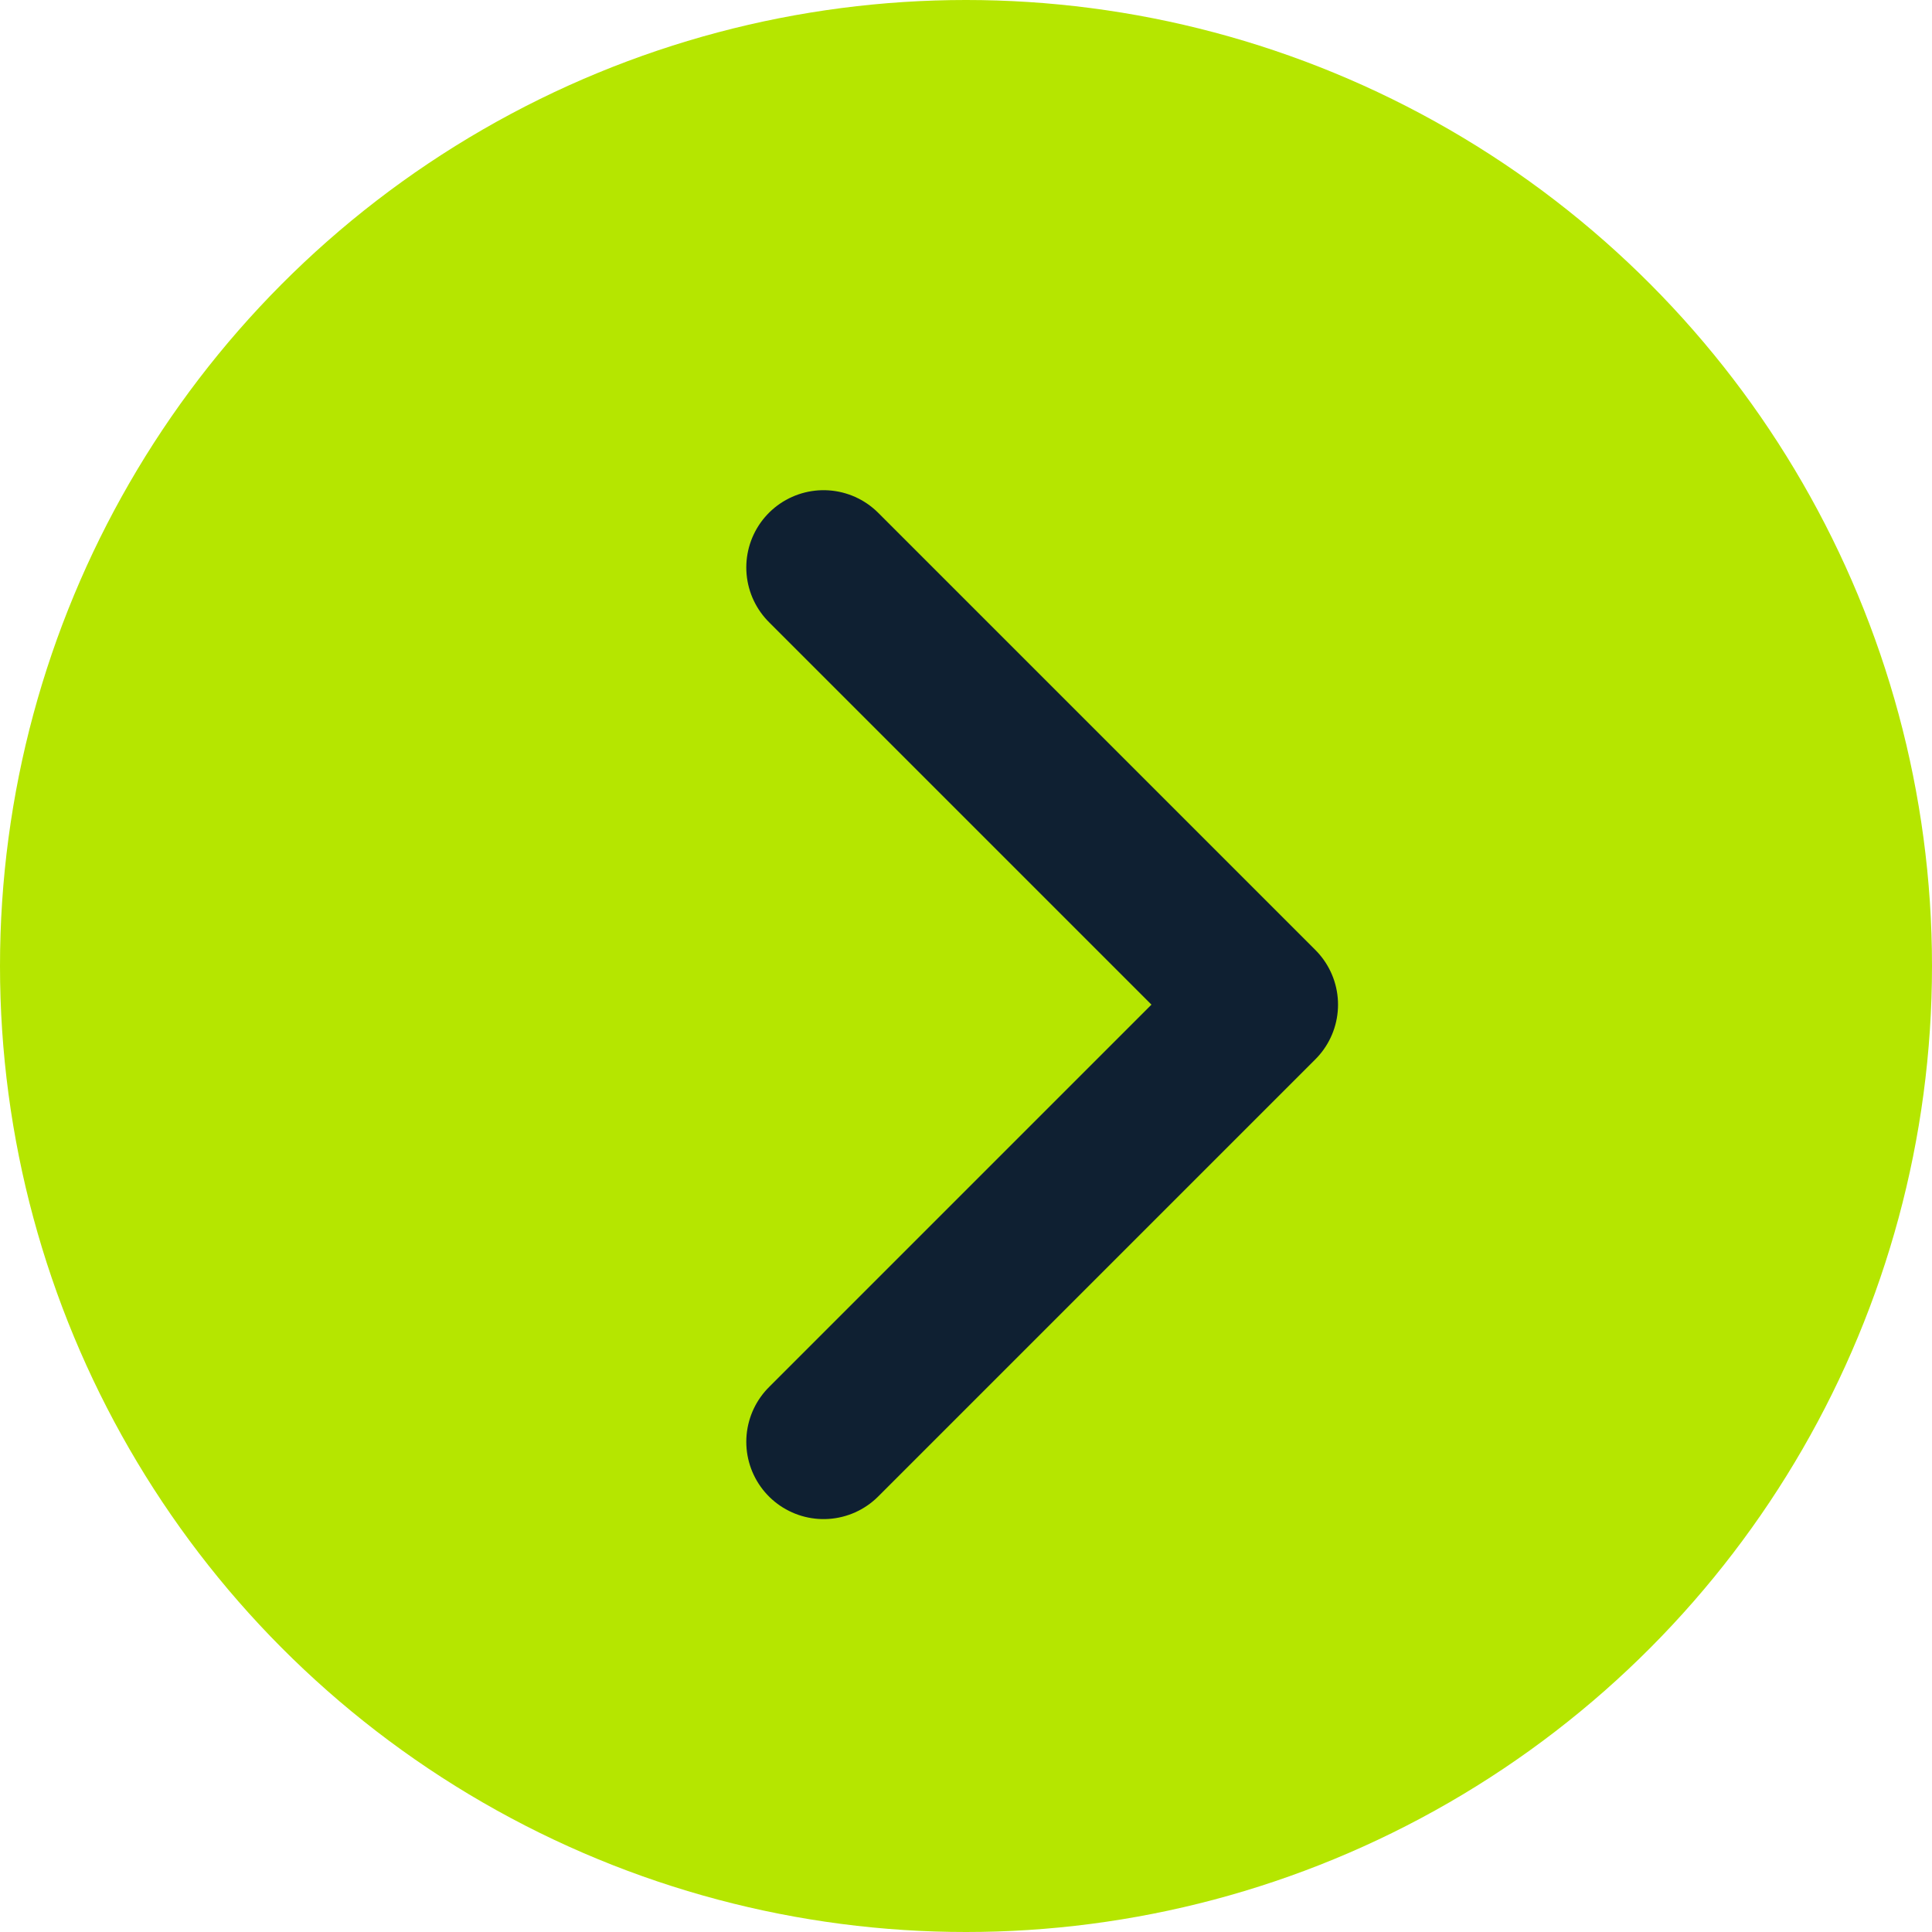
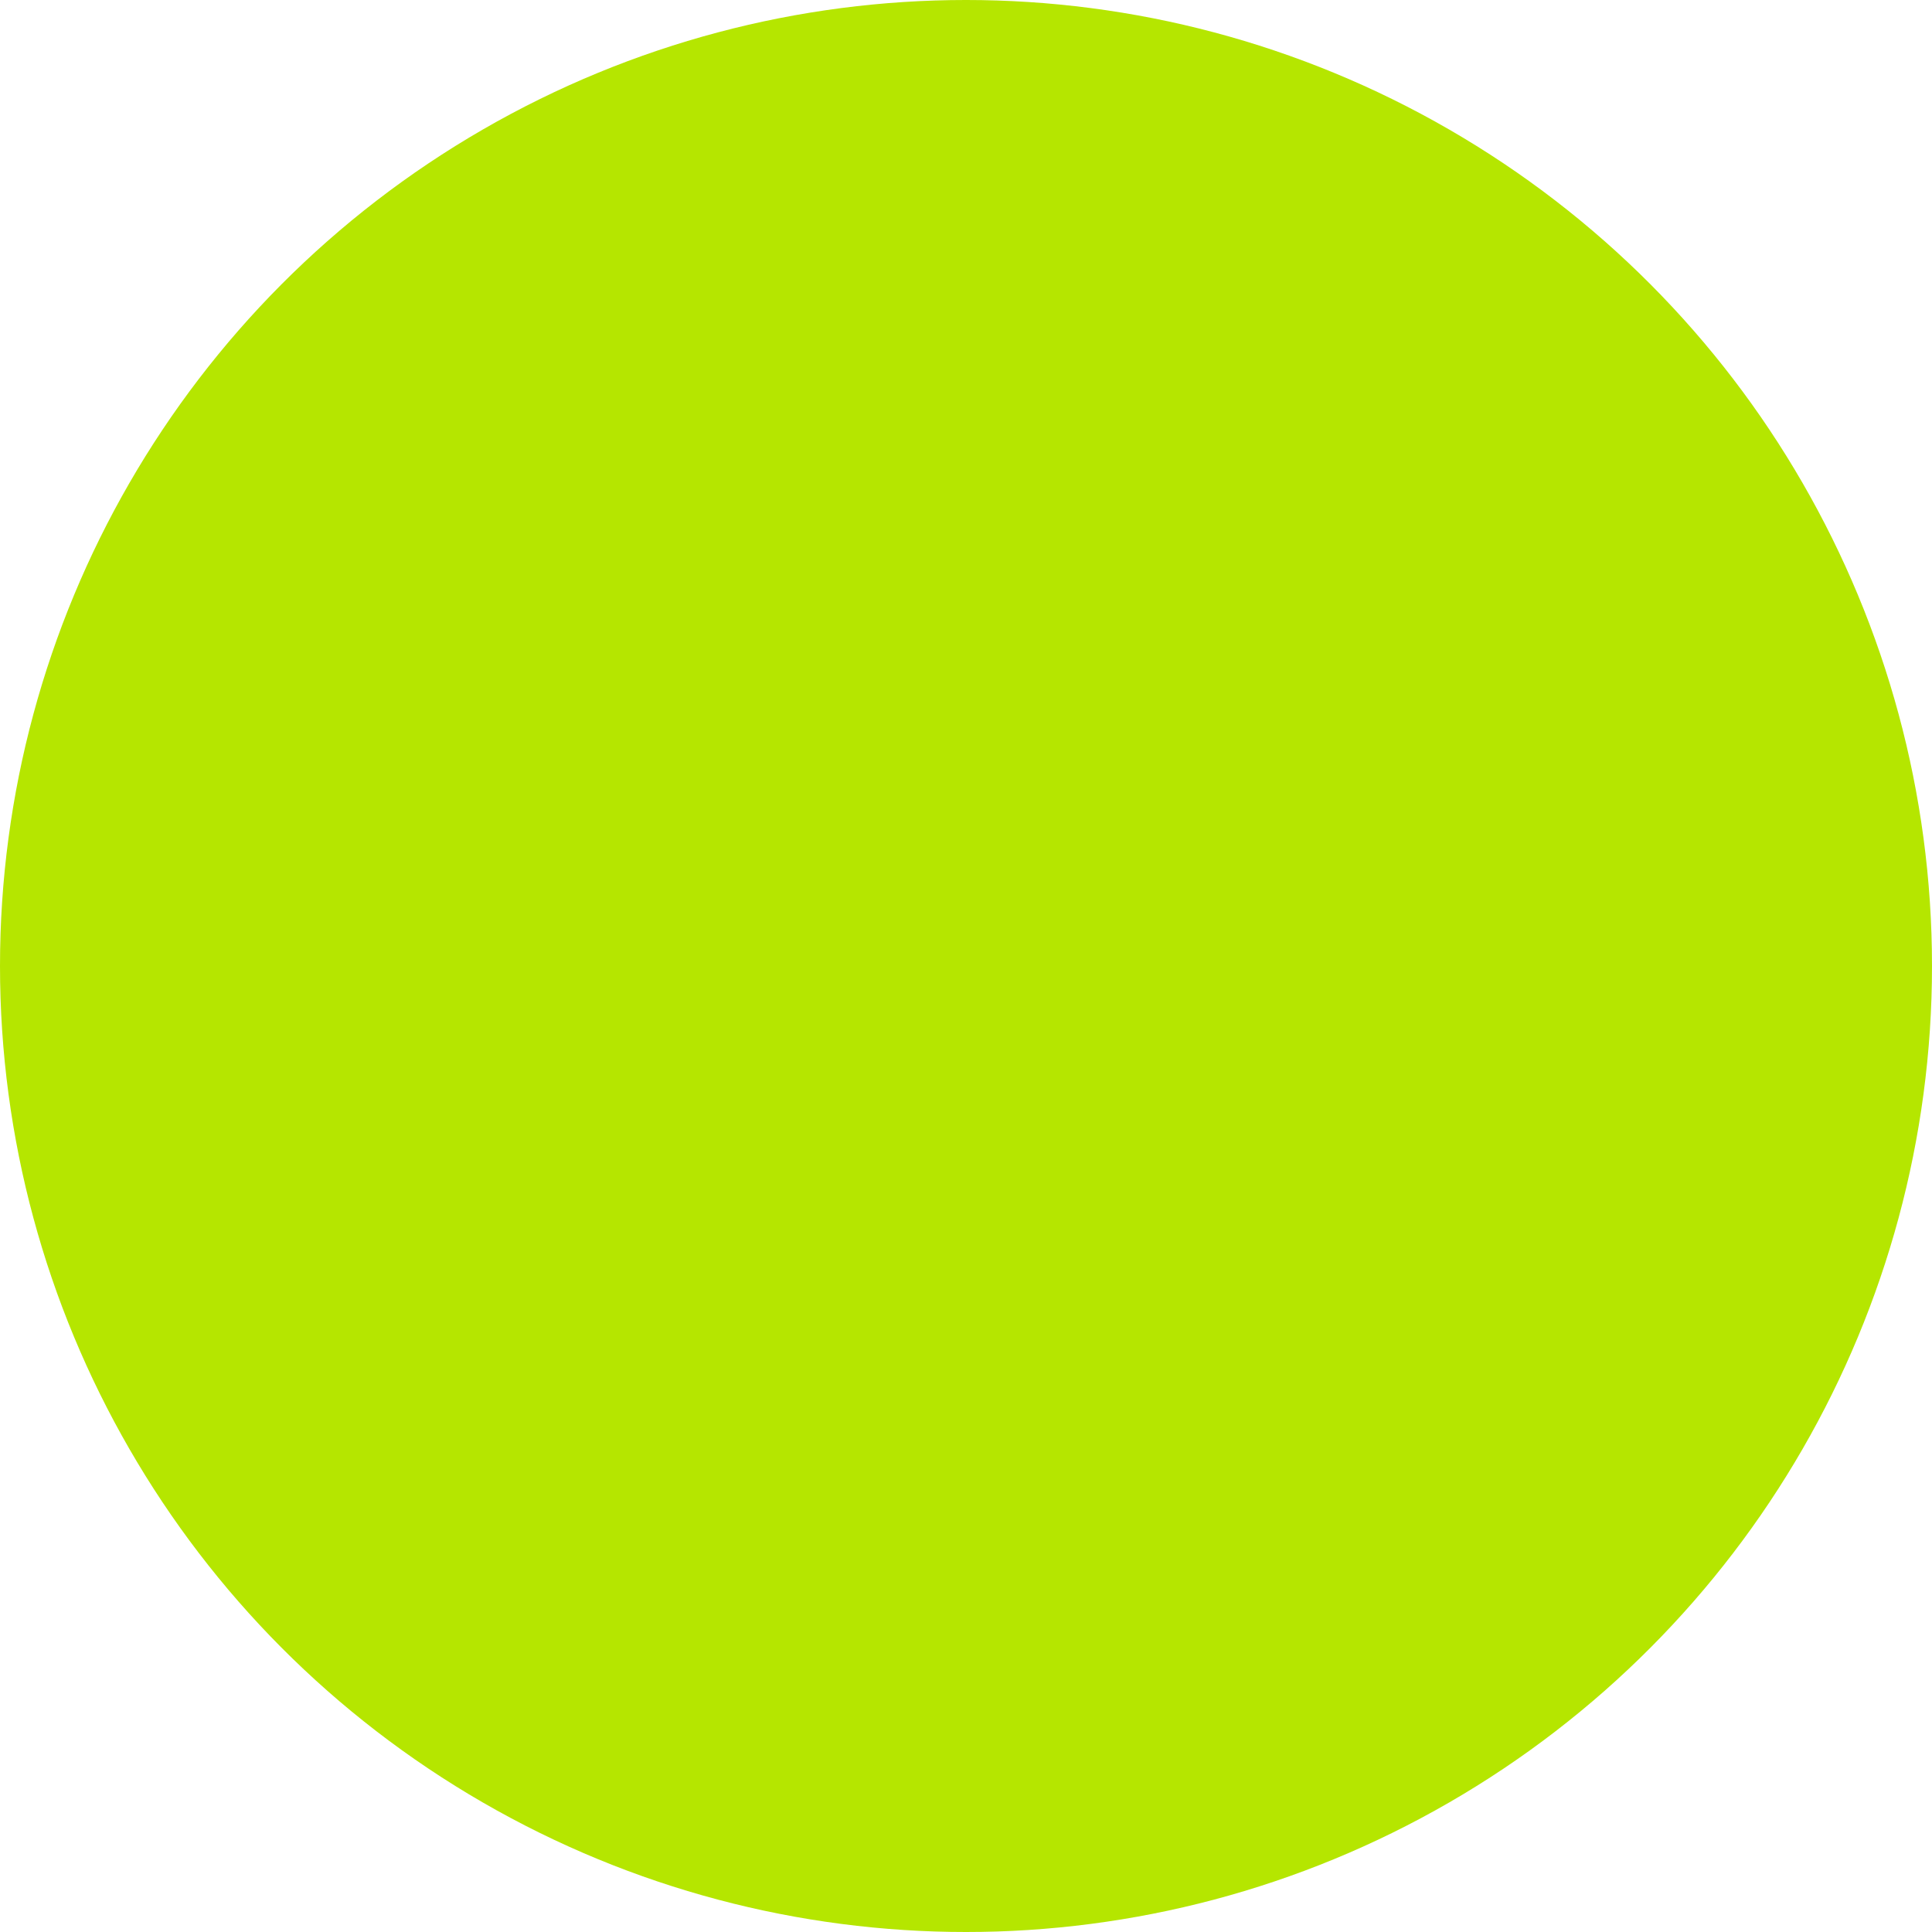
<svg xmlns="http://www.w3.org/2000/svg" width="25" height="25" viewBox="0 0 25 25" fill="none">
  <circle cx="12.5" cy="12.5" r="12.5" fill="#B5E600" />
-   <path d="M10.657 7.343L16.314 13L10.657 18.657" stroke="#0F2032" stroke-width="2" stroke-linecap="round" stroke-linejoin="round" />
</svg>